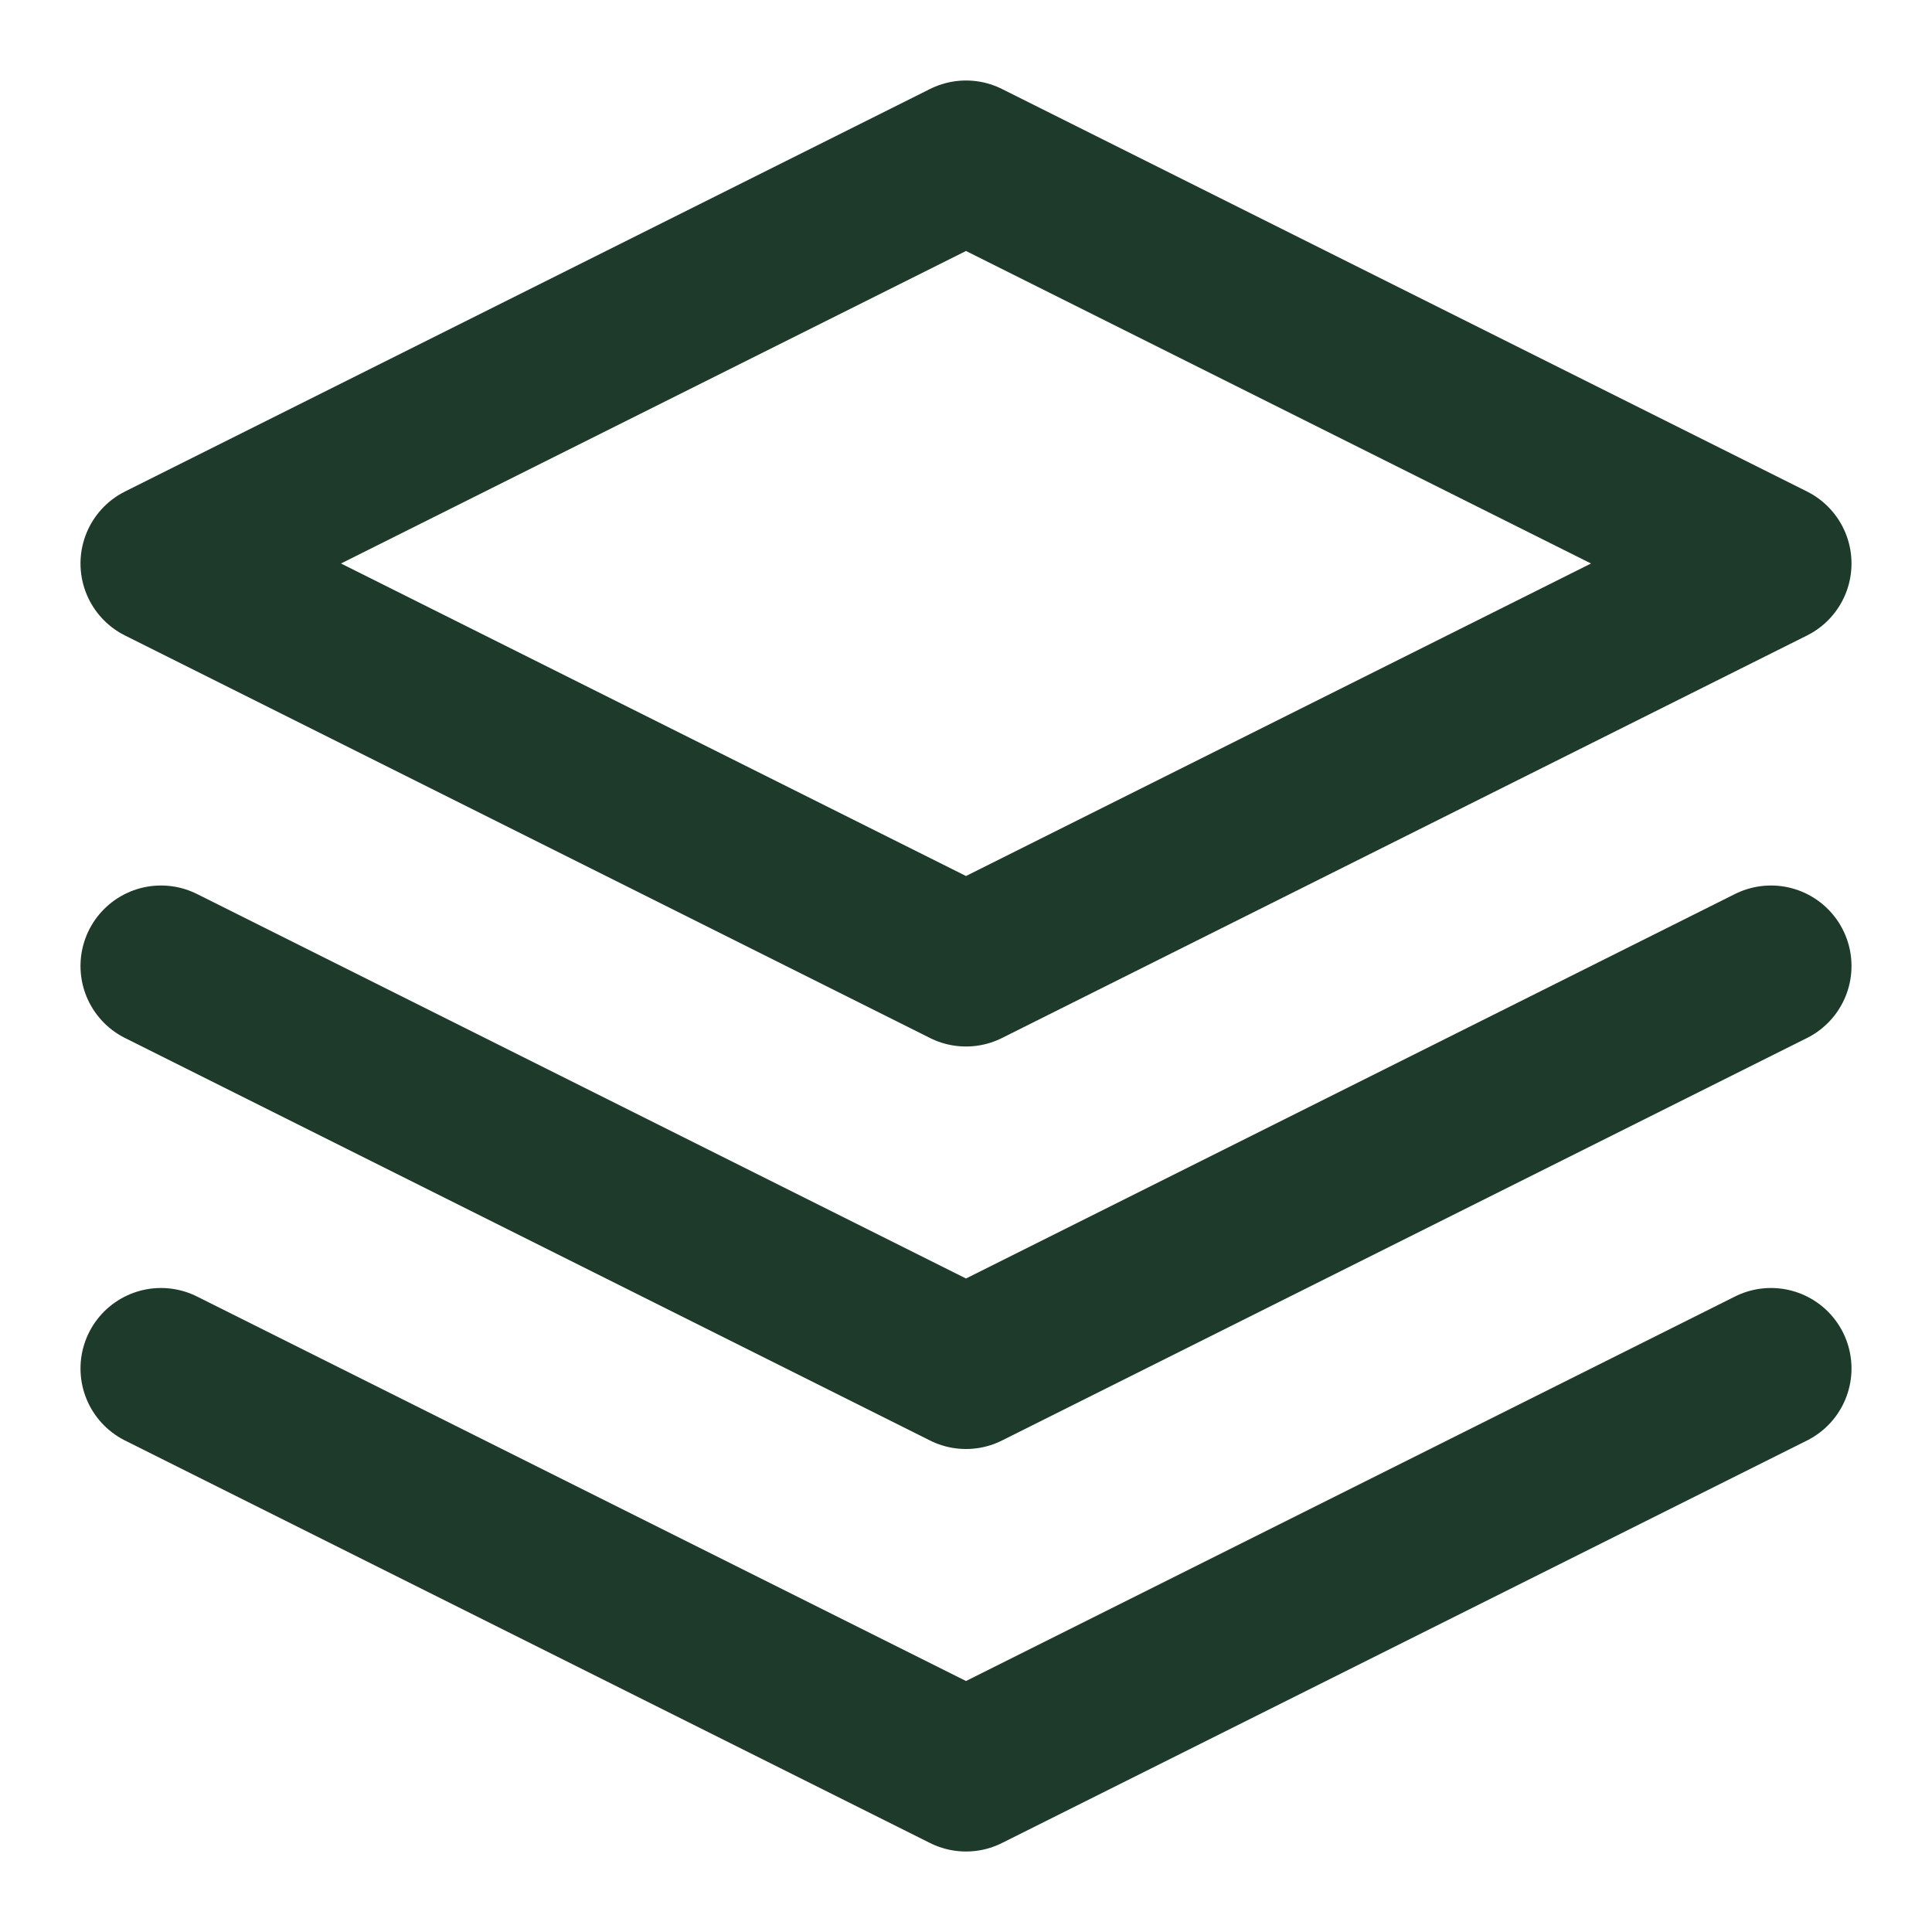
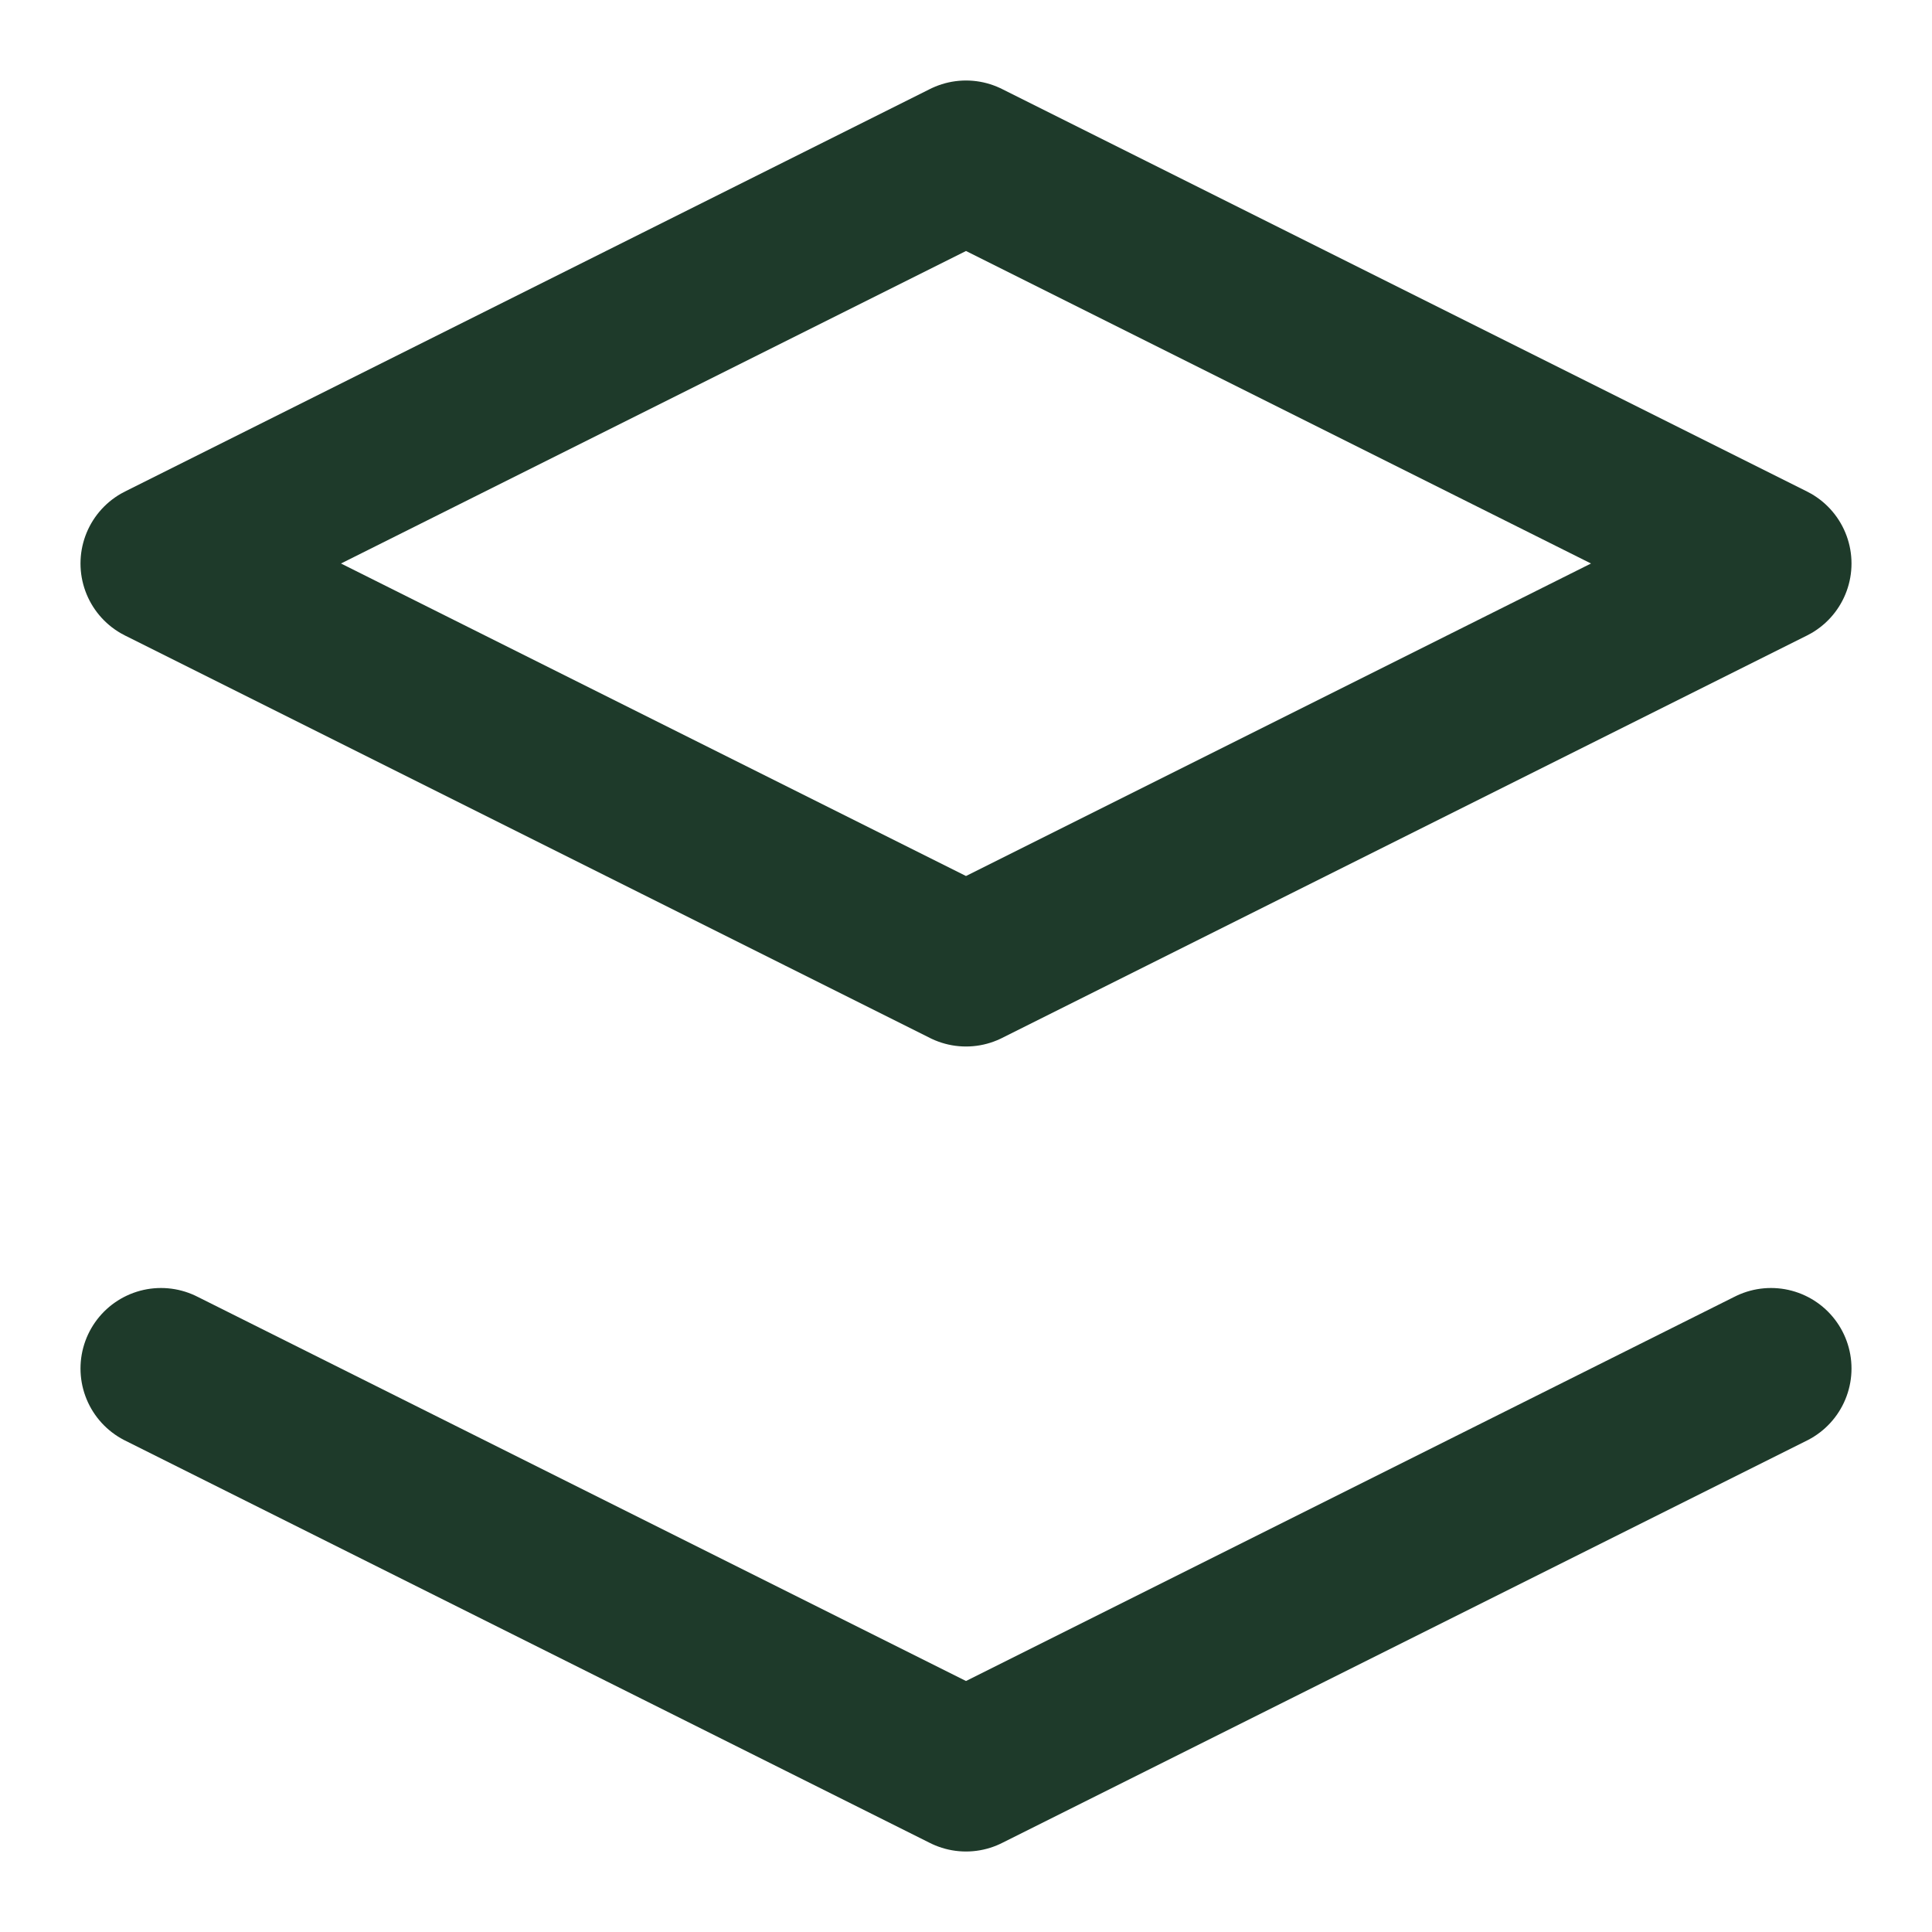
<svg xmlns="http://www.w3.org/2000/svg" width="36" height="36" viewBox="0 0 24 24" fill="none" stroke="#1E3A2A" stroke-width="2" stroke-linecap="round" stroke-linejoin="round" role="img" aria-label="Stacks">
  <polygon points="12 2 22 7 12 12 2 7 12 2" />
-   <polyline points="2 12 12 17 22 12" />
  <polyline points="2 17 12 22 22 17" />
</svg>